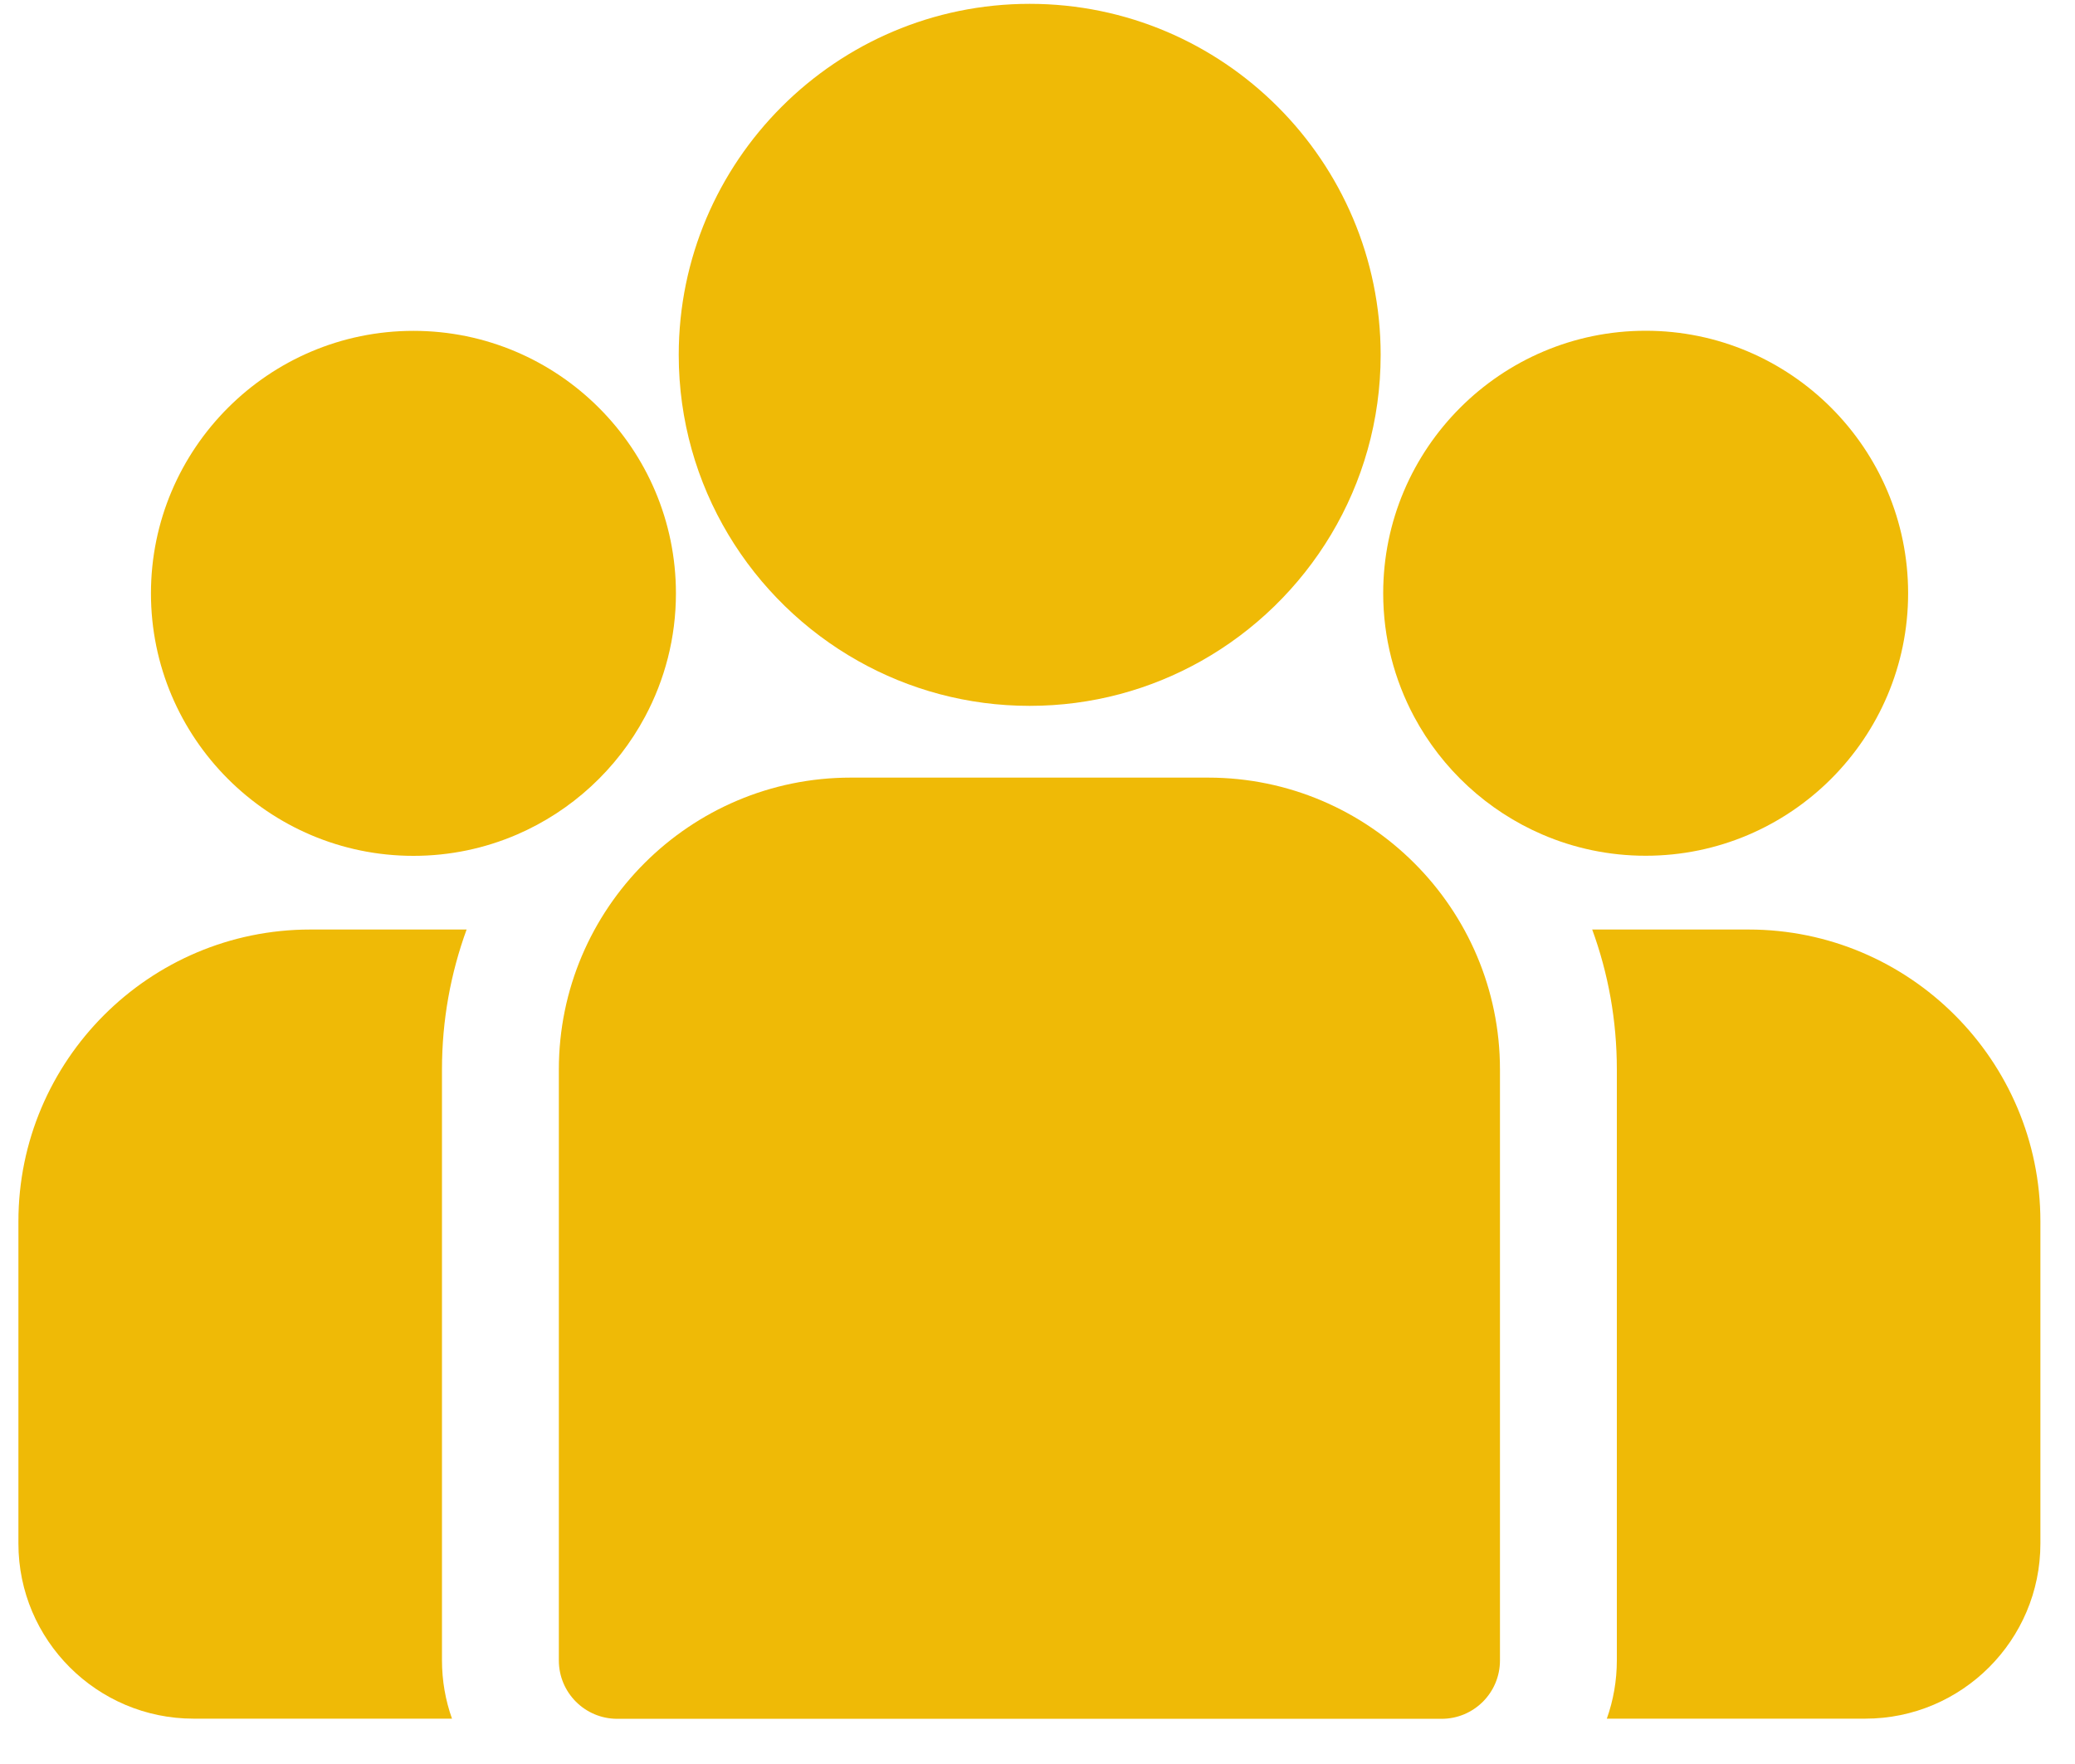
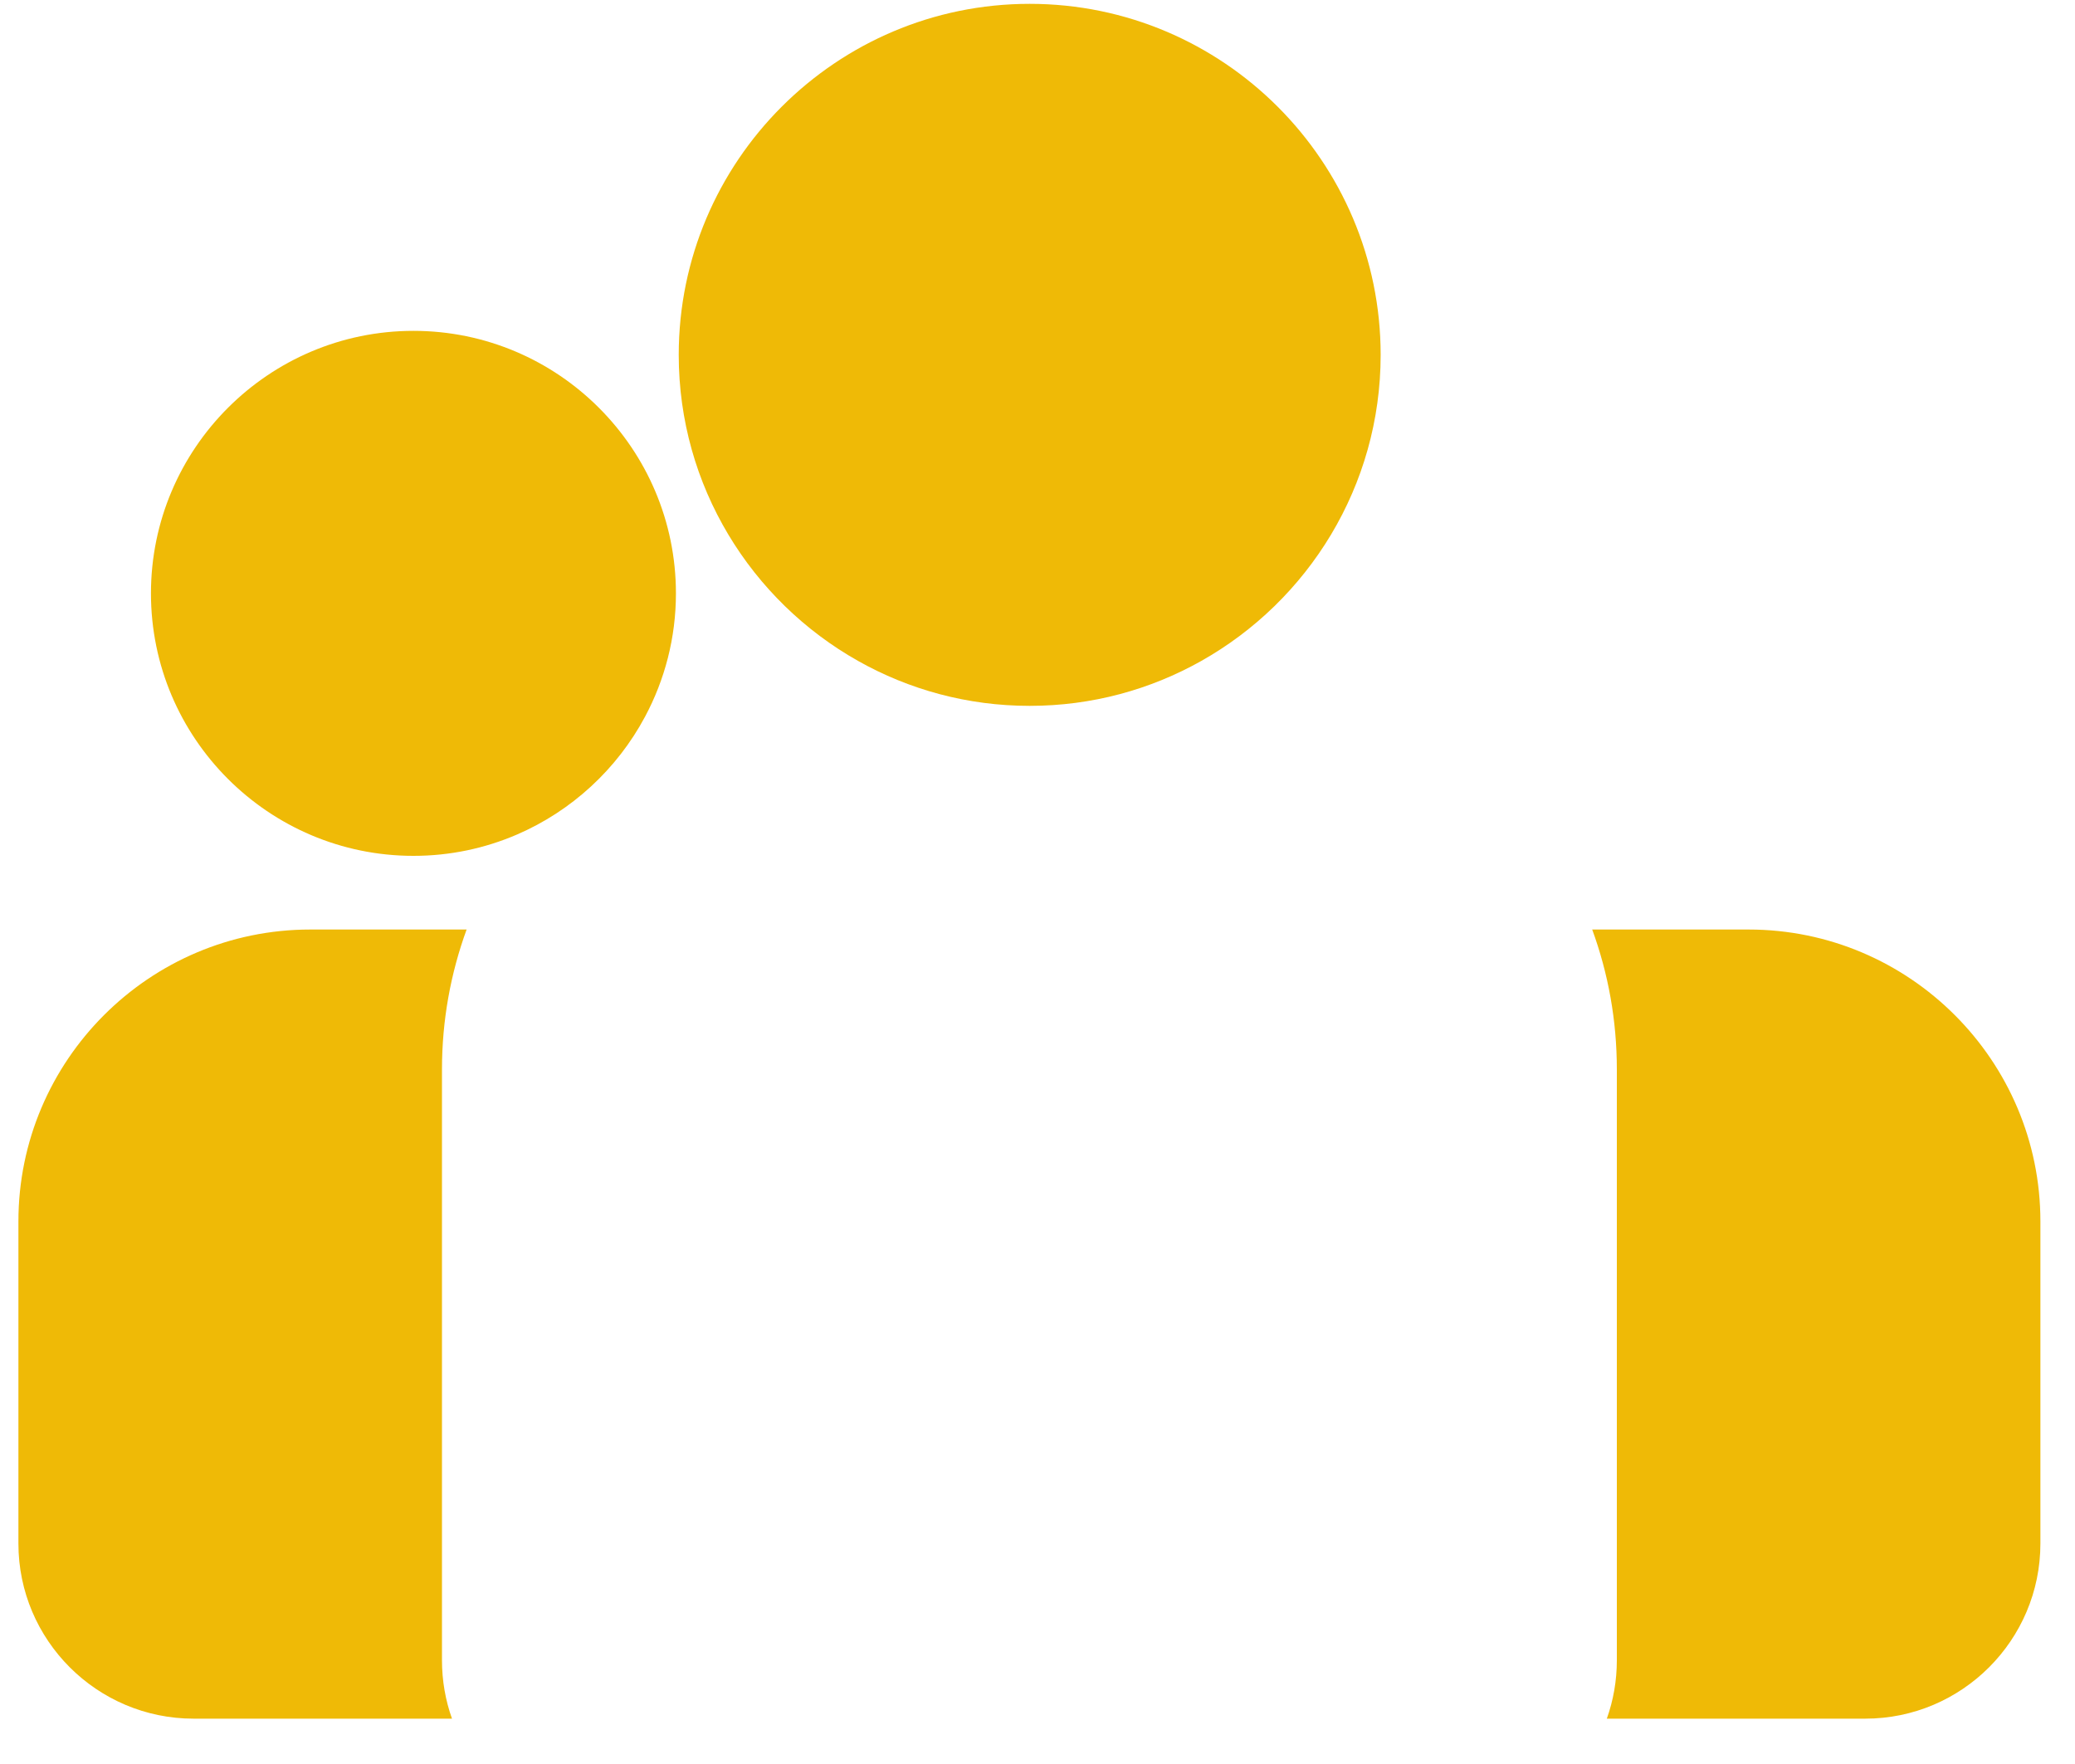
<svg xmlns="http://www.w3.org/2000/svg" width="40" height="34" viewBox="0 0 40 34" fill="none">
  <path d="M33.707 17.916H30.693C31.001 18.757 31.168 19.665 31.168 20.611V32.001C31.168 32.396 31.1 32.774 30.975 33.126H35.957C37.819 33.126 39.333 31.612 39.333 29.751V23.541C39.333 20.44 36.809 17.916 33.707 17.916Z" fill="#EFBA06" />
  <path d="M8.52 20.611C8.52 19.665 8.688 18.757 8.995 17.916H5.981C2.879 17.916 0.355 20.44 0.355 23.542V29.751C0.355 31.612 1.87 33.126 3.731 33.126H8.713C8.588 32.774 8.52 32.396 8.52 32.001V20.611Z" fill="#EFBA06" />
-   <path d="M23.289 14.988H16.399C13.297 14.988 10.773 17.512 10.773 20.614V32.004C10.773 32.626 11.277 33.129 11.899 33.129H27.79C28.411 33.129 28.915 32.626 28.915 32.004V20.614C28.915 17.512 26.391 14.988 23.289 14.988Z" fill="#EFBA06" />
  <path d="M19.849 0.074C16.119 0.074 13.084 3.109 13.084 6.84C13.084 9.37 14.481 11.58 16.543 12.74C17.521 13.291 18.649 13.605 19.849 13.605C21.05 13.605 22.177 13.291 23.156 12.74C25.218 11.58 26.615 9.37 26.615 6.84C26.615 3.109 23.58 0.074 19.849 0.074Z" fill="#EFBA06" />
  <path d="M7.97 6.377C5.18 6.377 2.91 8.647 2.91 11.437C2.91 14.227 5.18 16.496 7.97 16.496C8.678 16.496 9.351 16.35 9.964 16.086C11.022 15.63 11.895 14.824 12.435 13.813C12.814 13.104 13.03 12.295 13.03 11.437C13.03 8.647 10.76 6.377 7.97 6.377Z" fill="#EFBA06" />
-   <path d="M31.724 6.375C28.934 6.375 26.664 8.645 26.664 11.435C26.664 12.293 26.88 13.102 27.259 13.812C27.799 14.822 28.672 15.629 29.73 16.084C30.342 16.348 31.016 16.494 31.724 16.494C34.514 16.494 36.783 14.225 36.783 11.435C36.783 8.645 34.514 6.375 31.724 6.375Z" fill="#EFBA06" />
</svg>